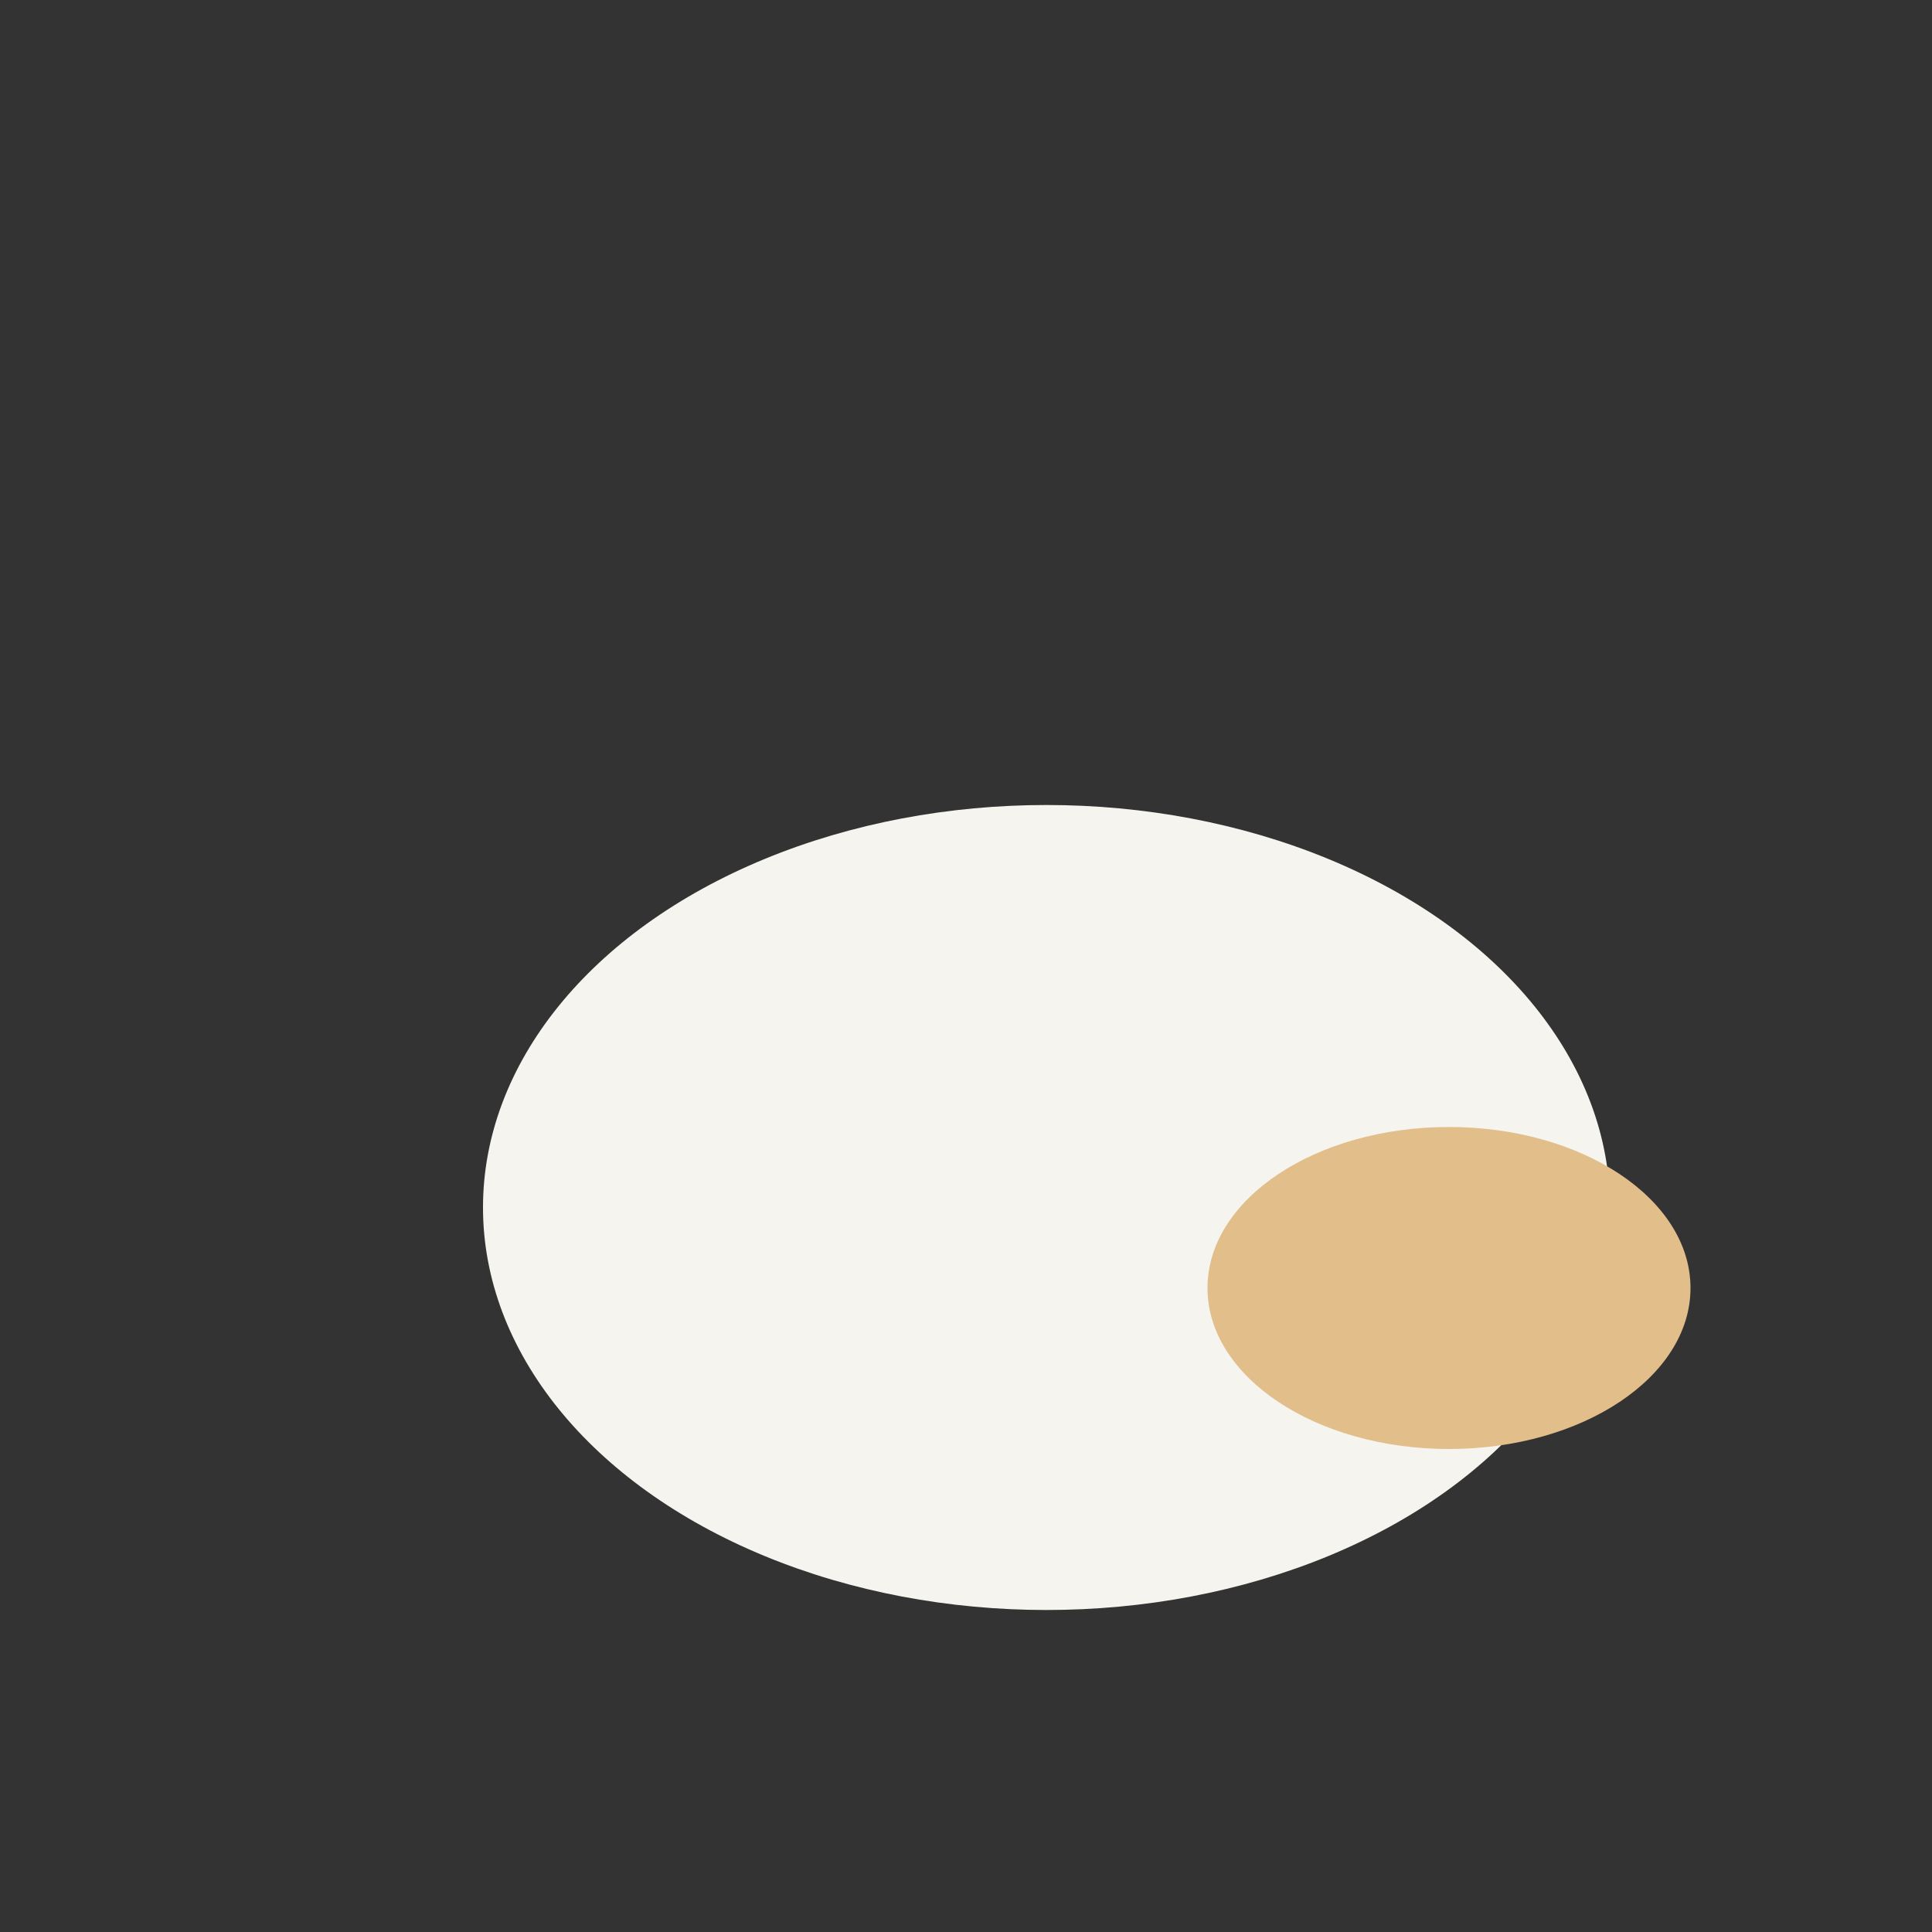
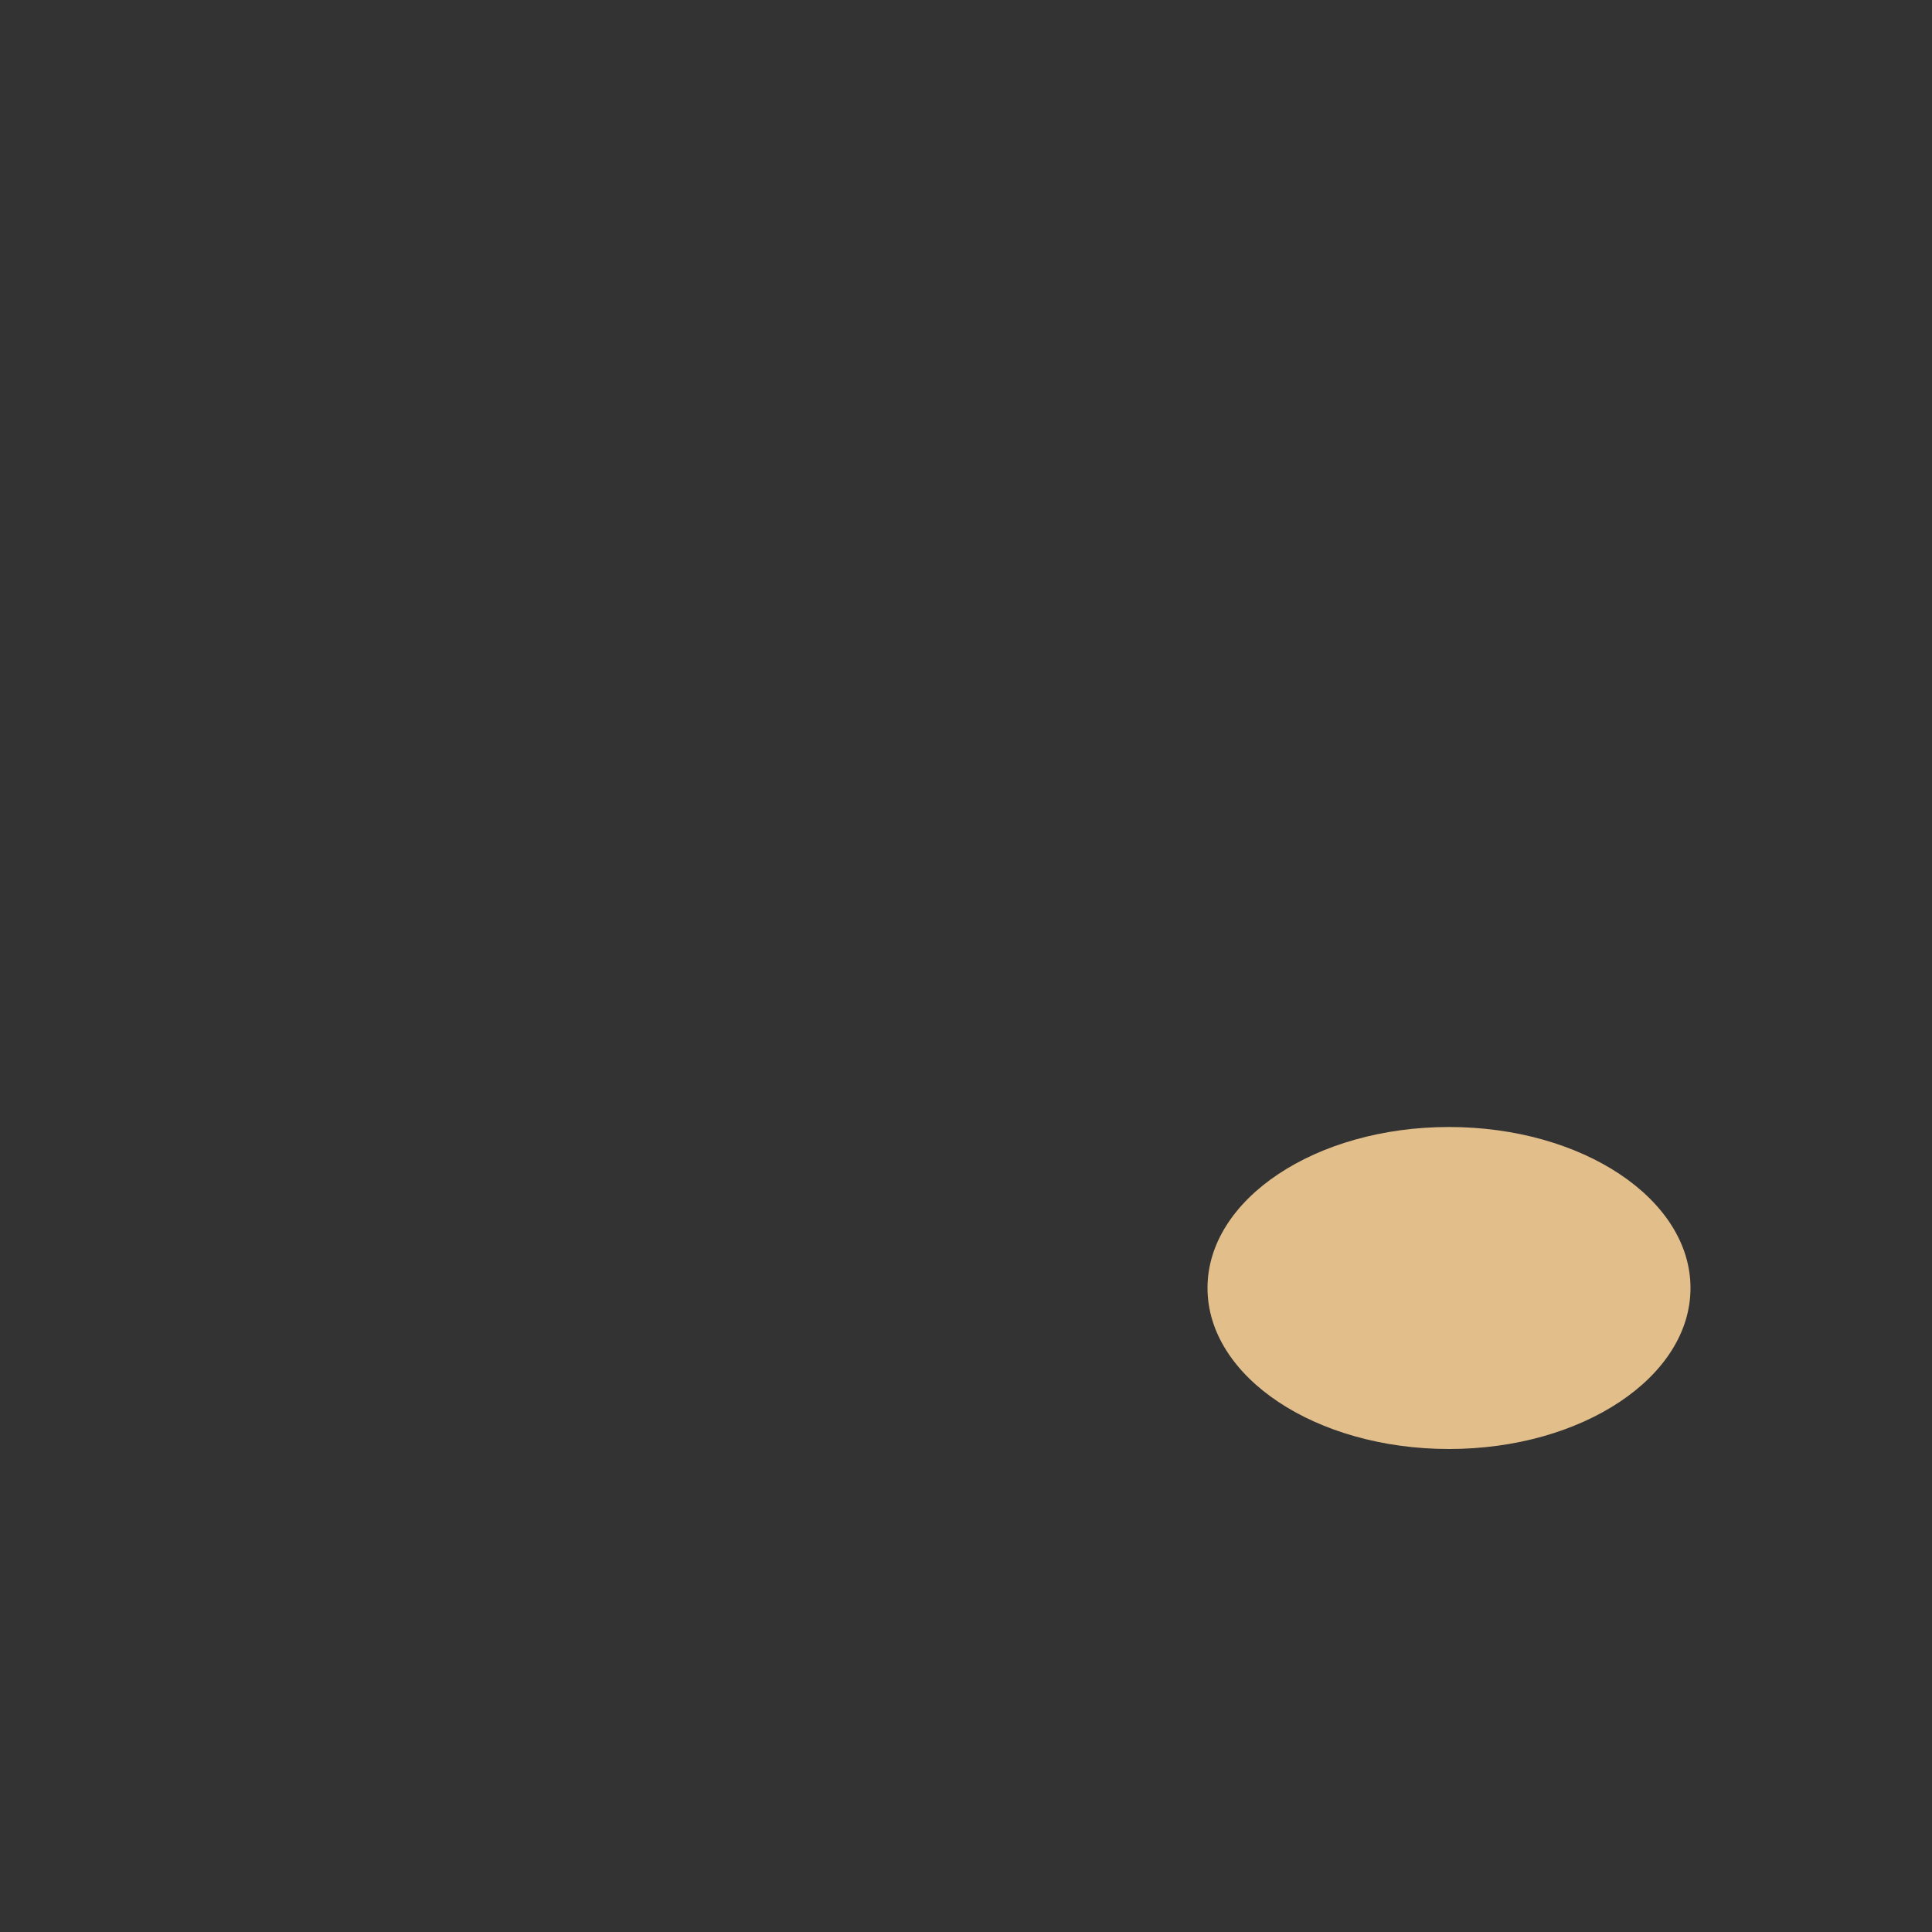
<svg xmlns="http://www.w3.org/2000/svg" width="24" height="24" viewBox="0 0 24 24">
  <rect x="0" y="0" width="24" height="24" fill="#333333" stroke="none" />
-   <ellipse cx="13" cy="15" rx="7" ry="5" fill="#F6F4EE" />
  <ellipse cx="18" cy="16" rx="3" ry="2" fill="#E2BE8B" />
</svg>